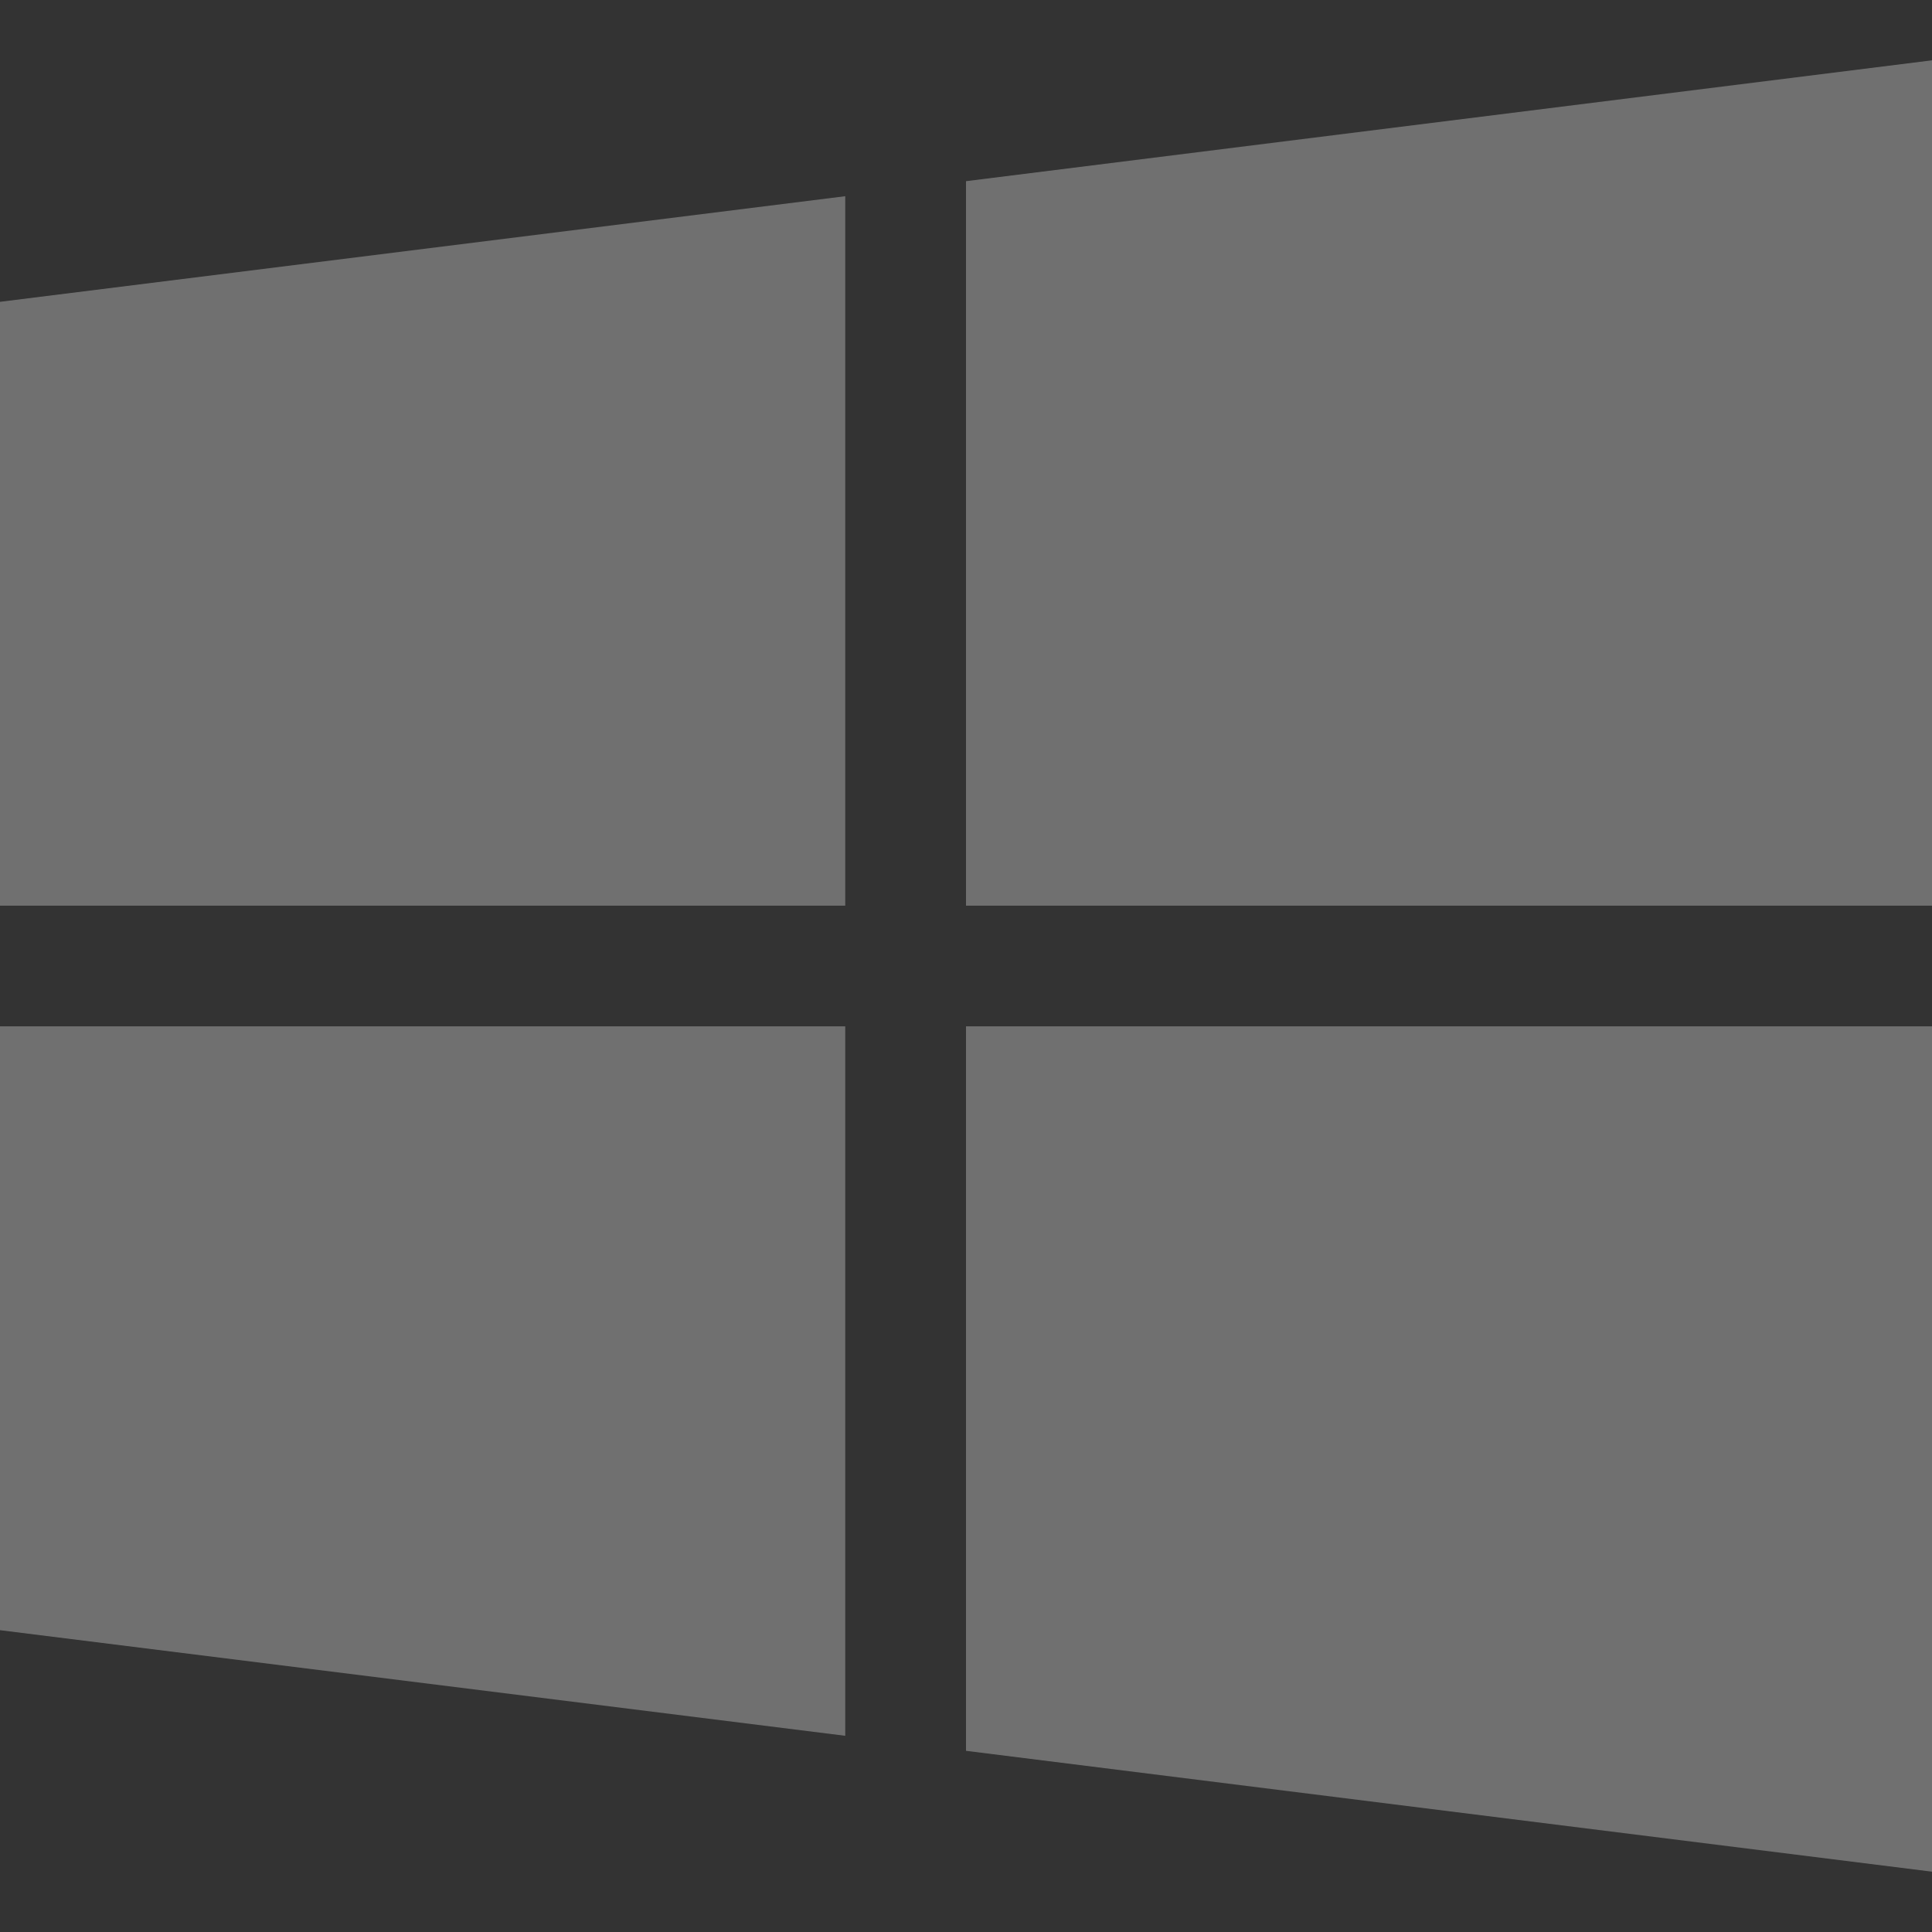
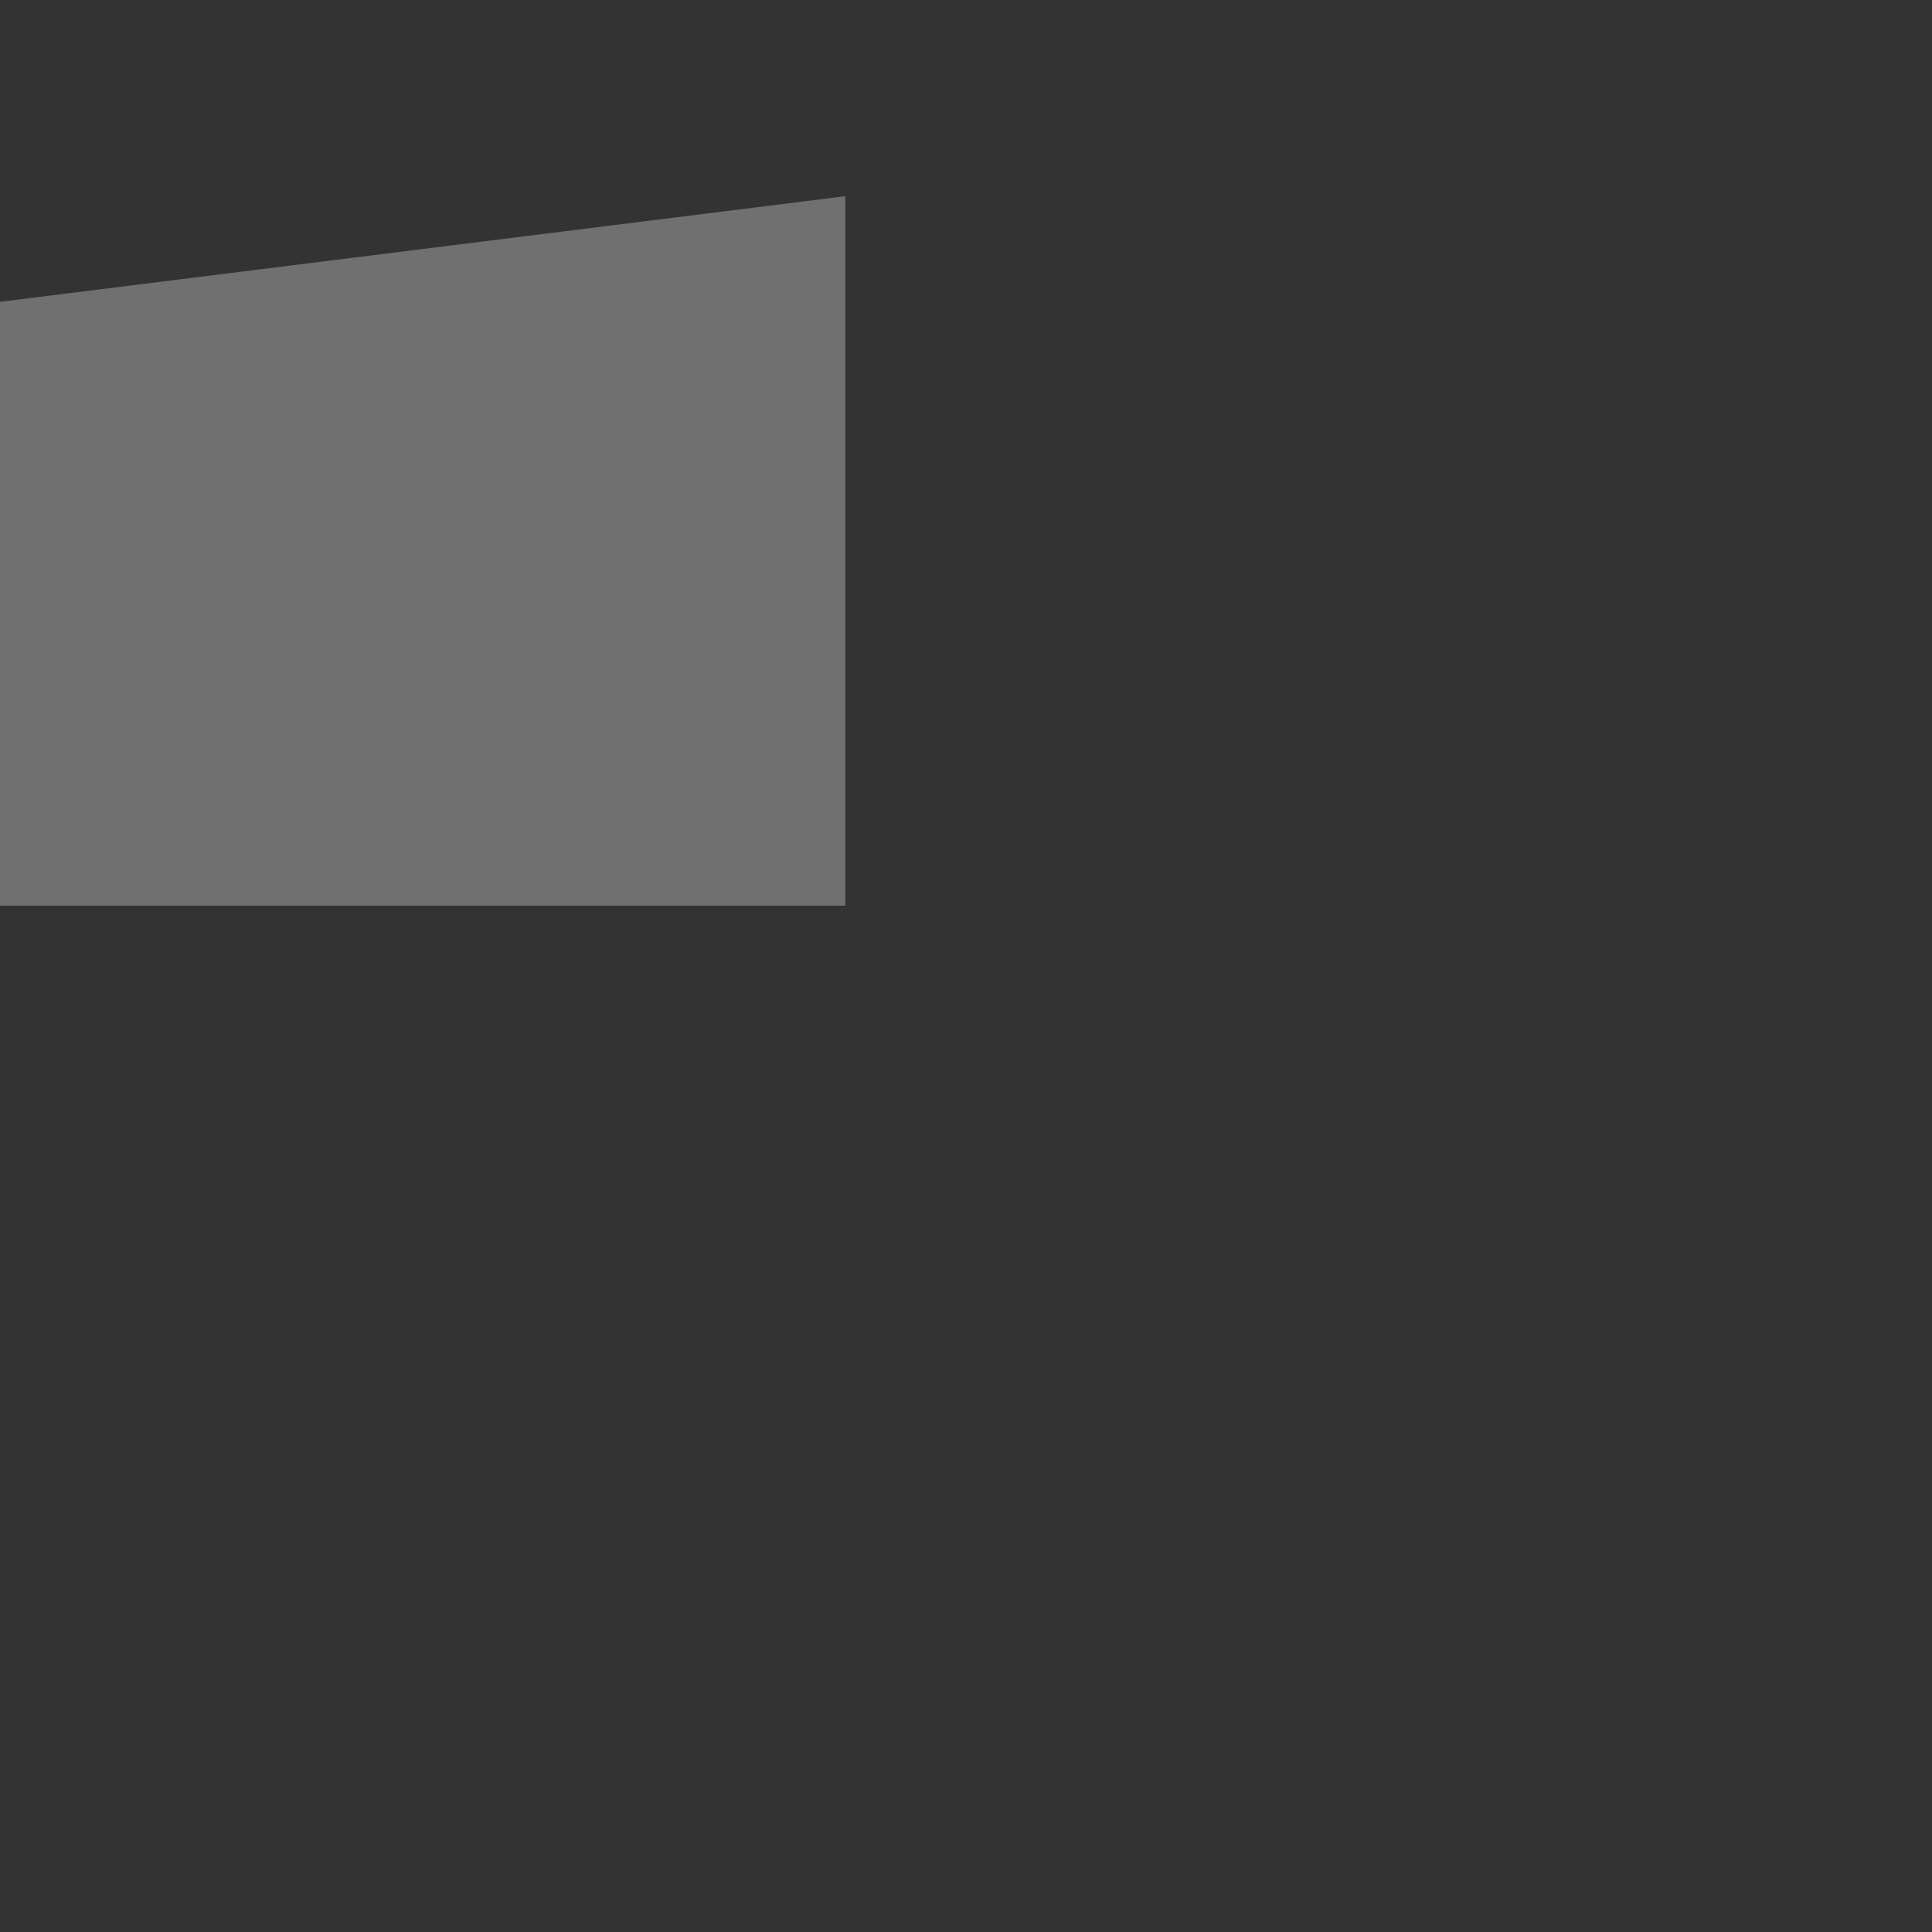
<svg xmlns="http://www.w3.org/2000/svg" width="18" height="18" viewBox="0 0 18 18" fill="none">
  <rect x="0" y="0" width="18" height="18" fill="#333333" stroke="none" />
-   <path d="M0 2.812V8.438H7.875V1.828L0 2.812Z" fill="white" fill-opacity="0.3" />
-   <path d="M9 1.688V8.438H18V0.562L9 1.688Z" fill="white" fill-opacity="0.3" />
-   <path d="M9 9.562V16.312L18 17.438V9.562H9Z" fill="white" fill-opacity="0.3" />
-   <path d="M0 9.562V15.188L7.875 16.172V9.562H0Z" fill="white" fill-opacity="0.3" />
+   <path d="M0 2.812V8.438H7.875V1.828L0 2.812" fill="white" fill-opacity="0.3" />
</svg>